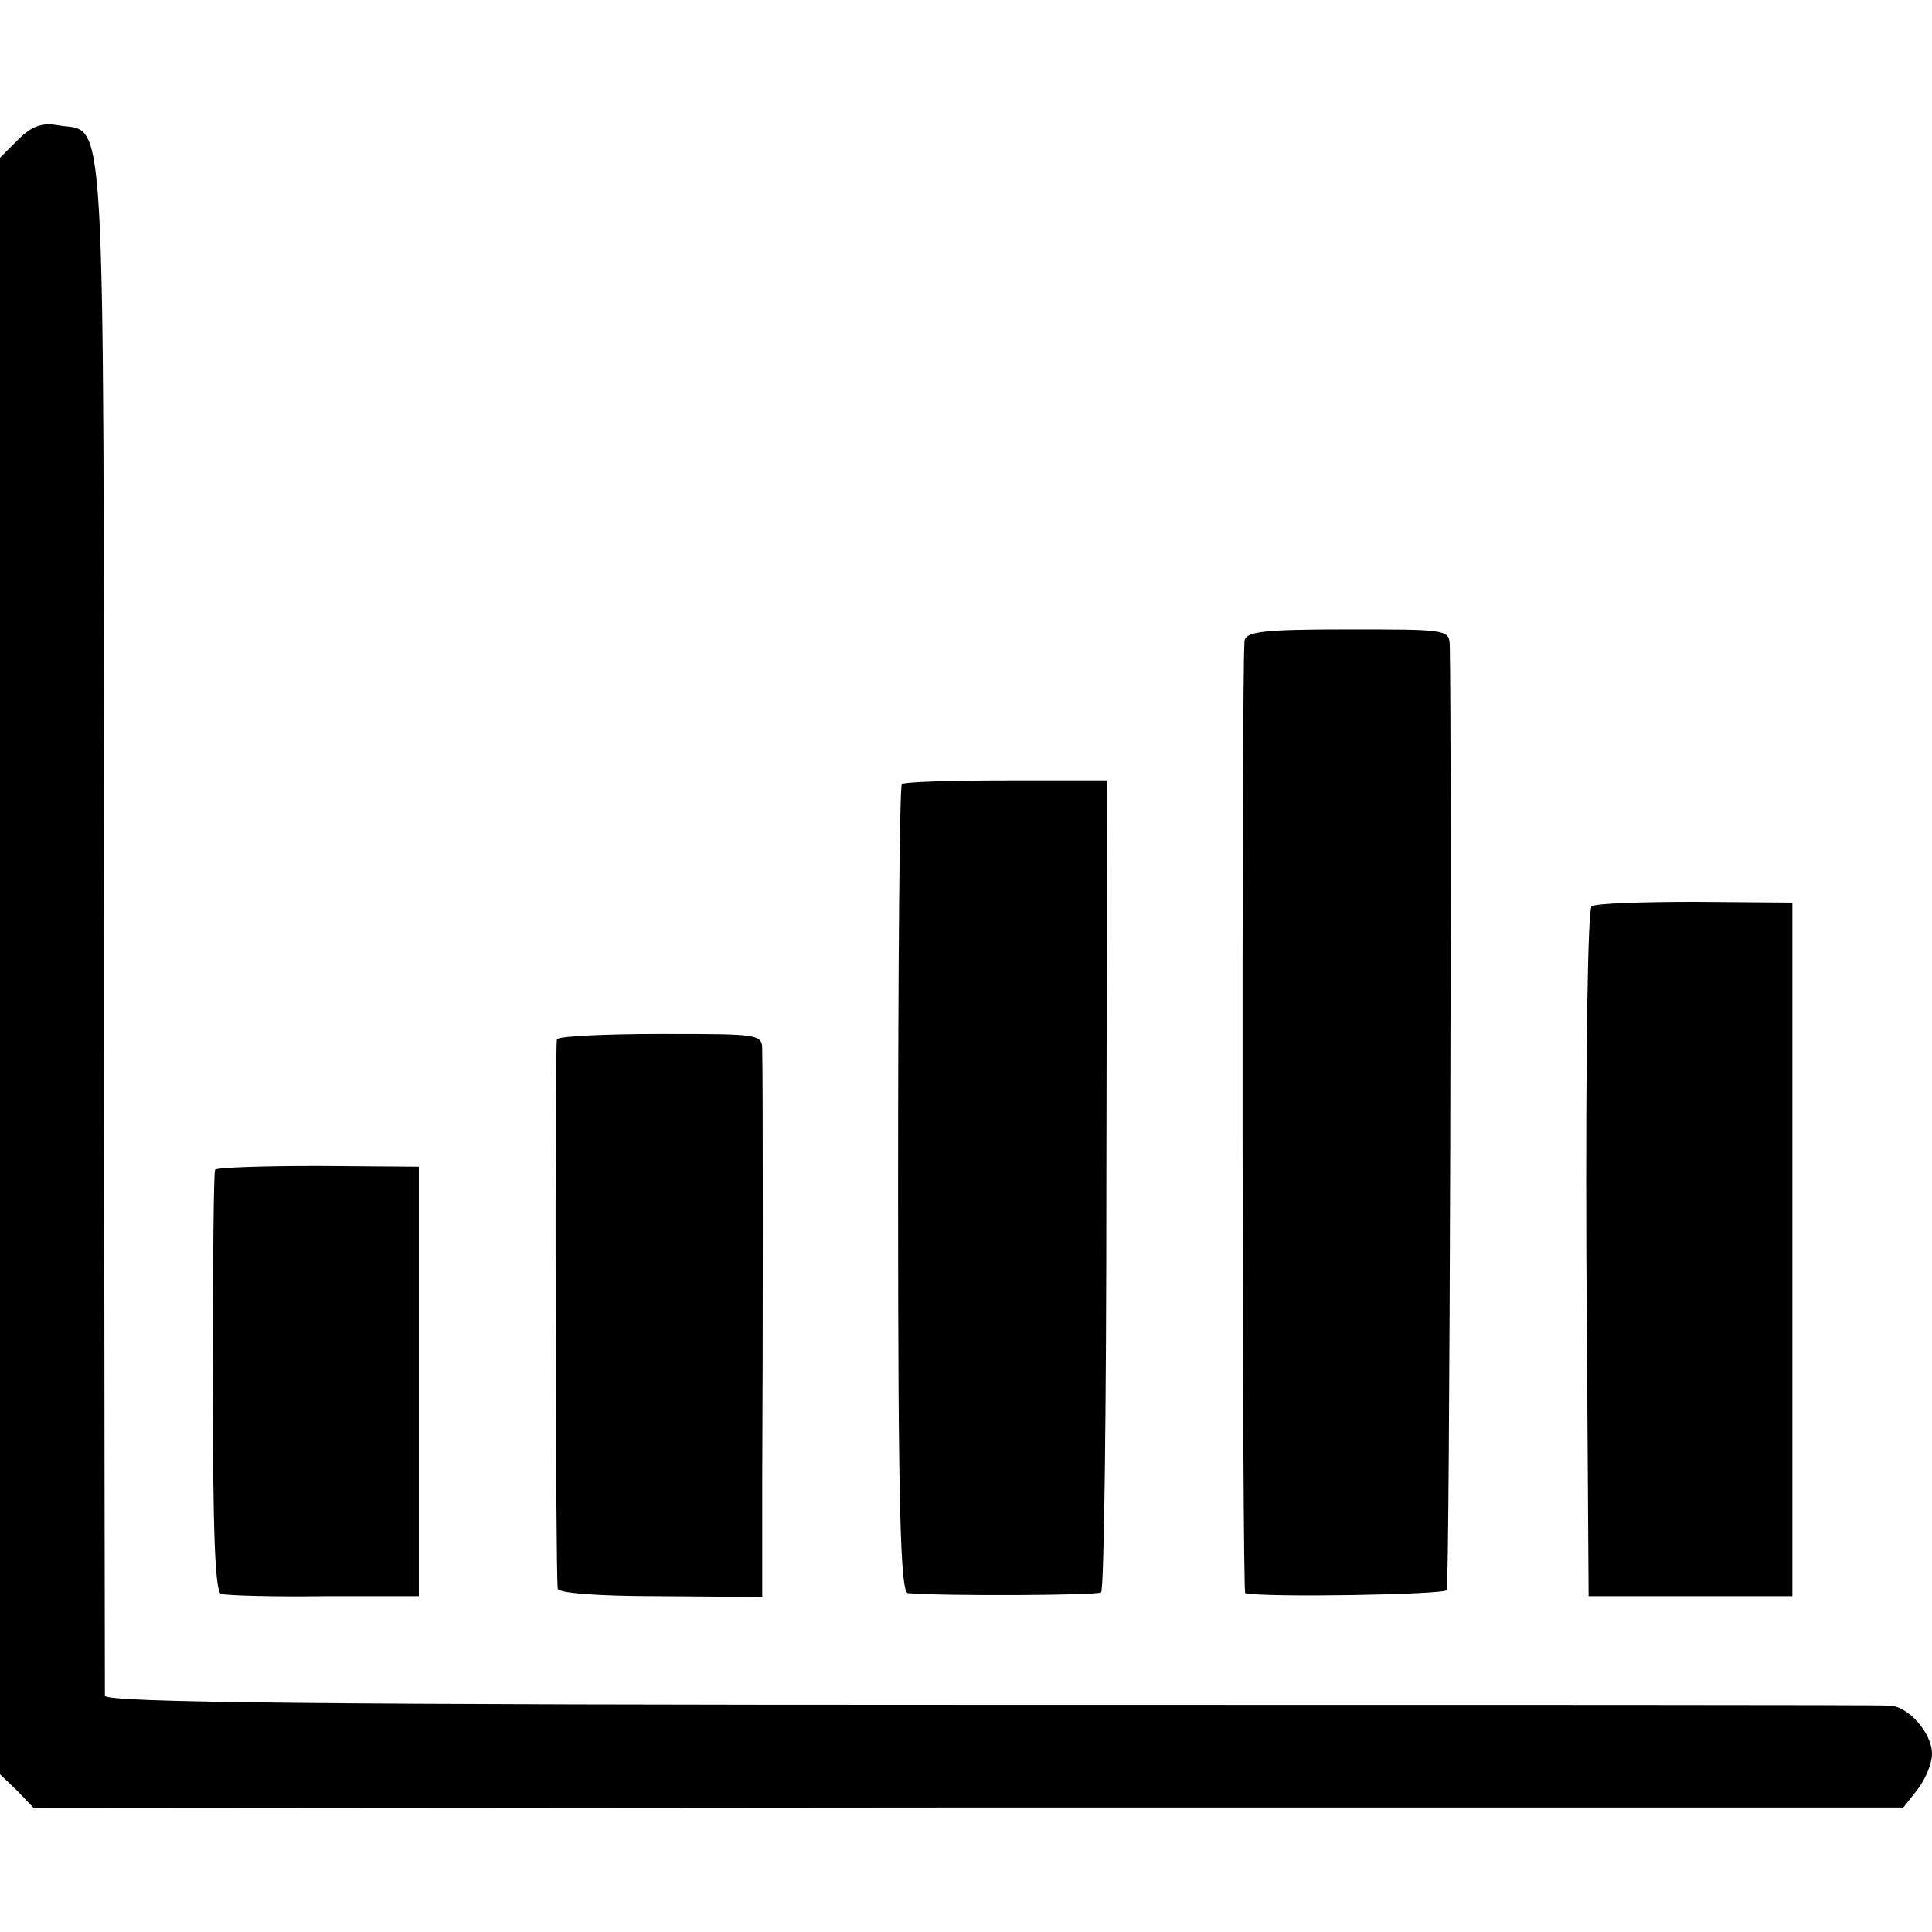
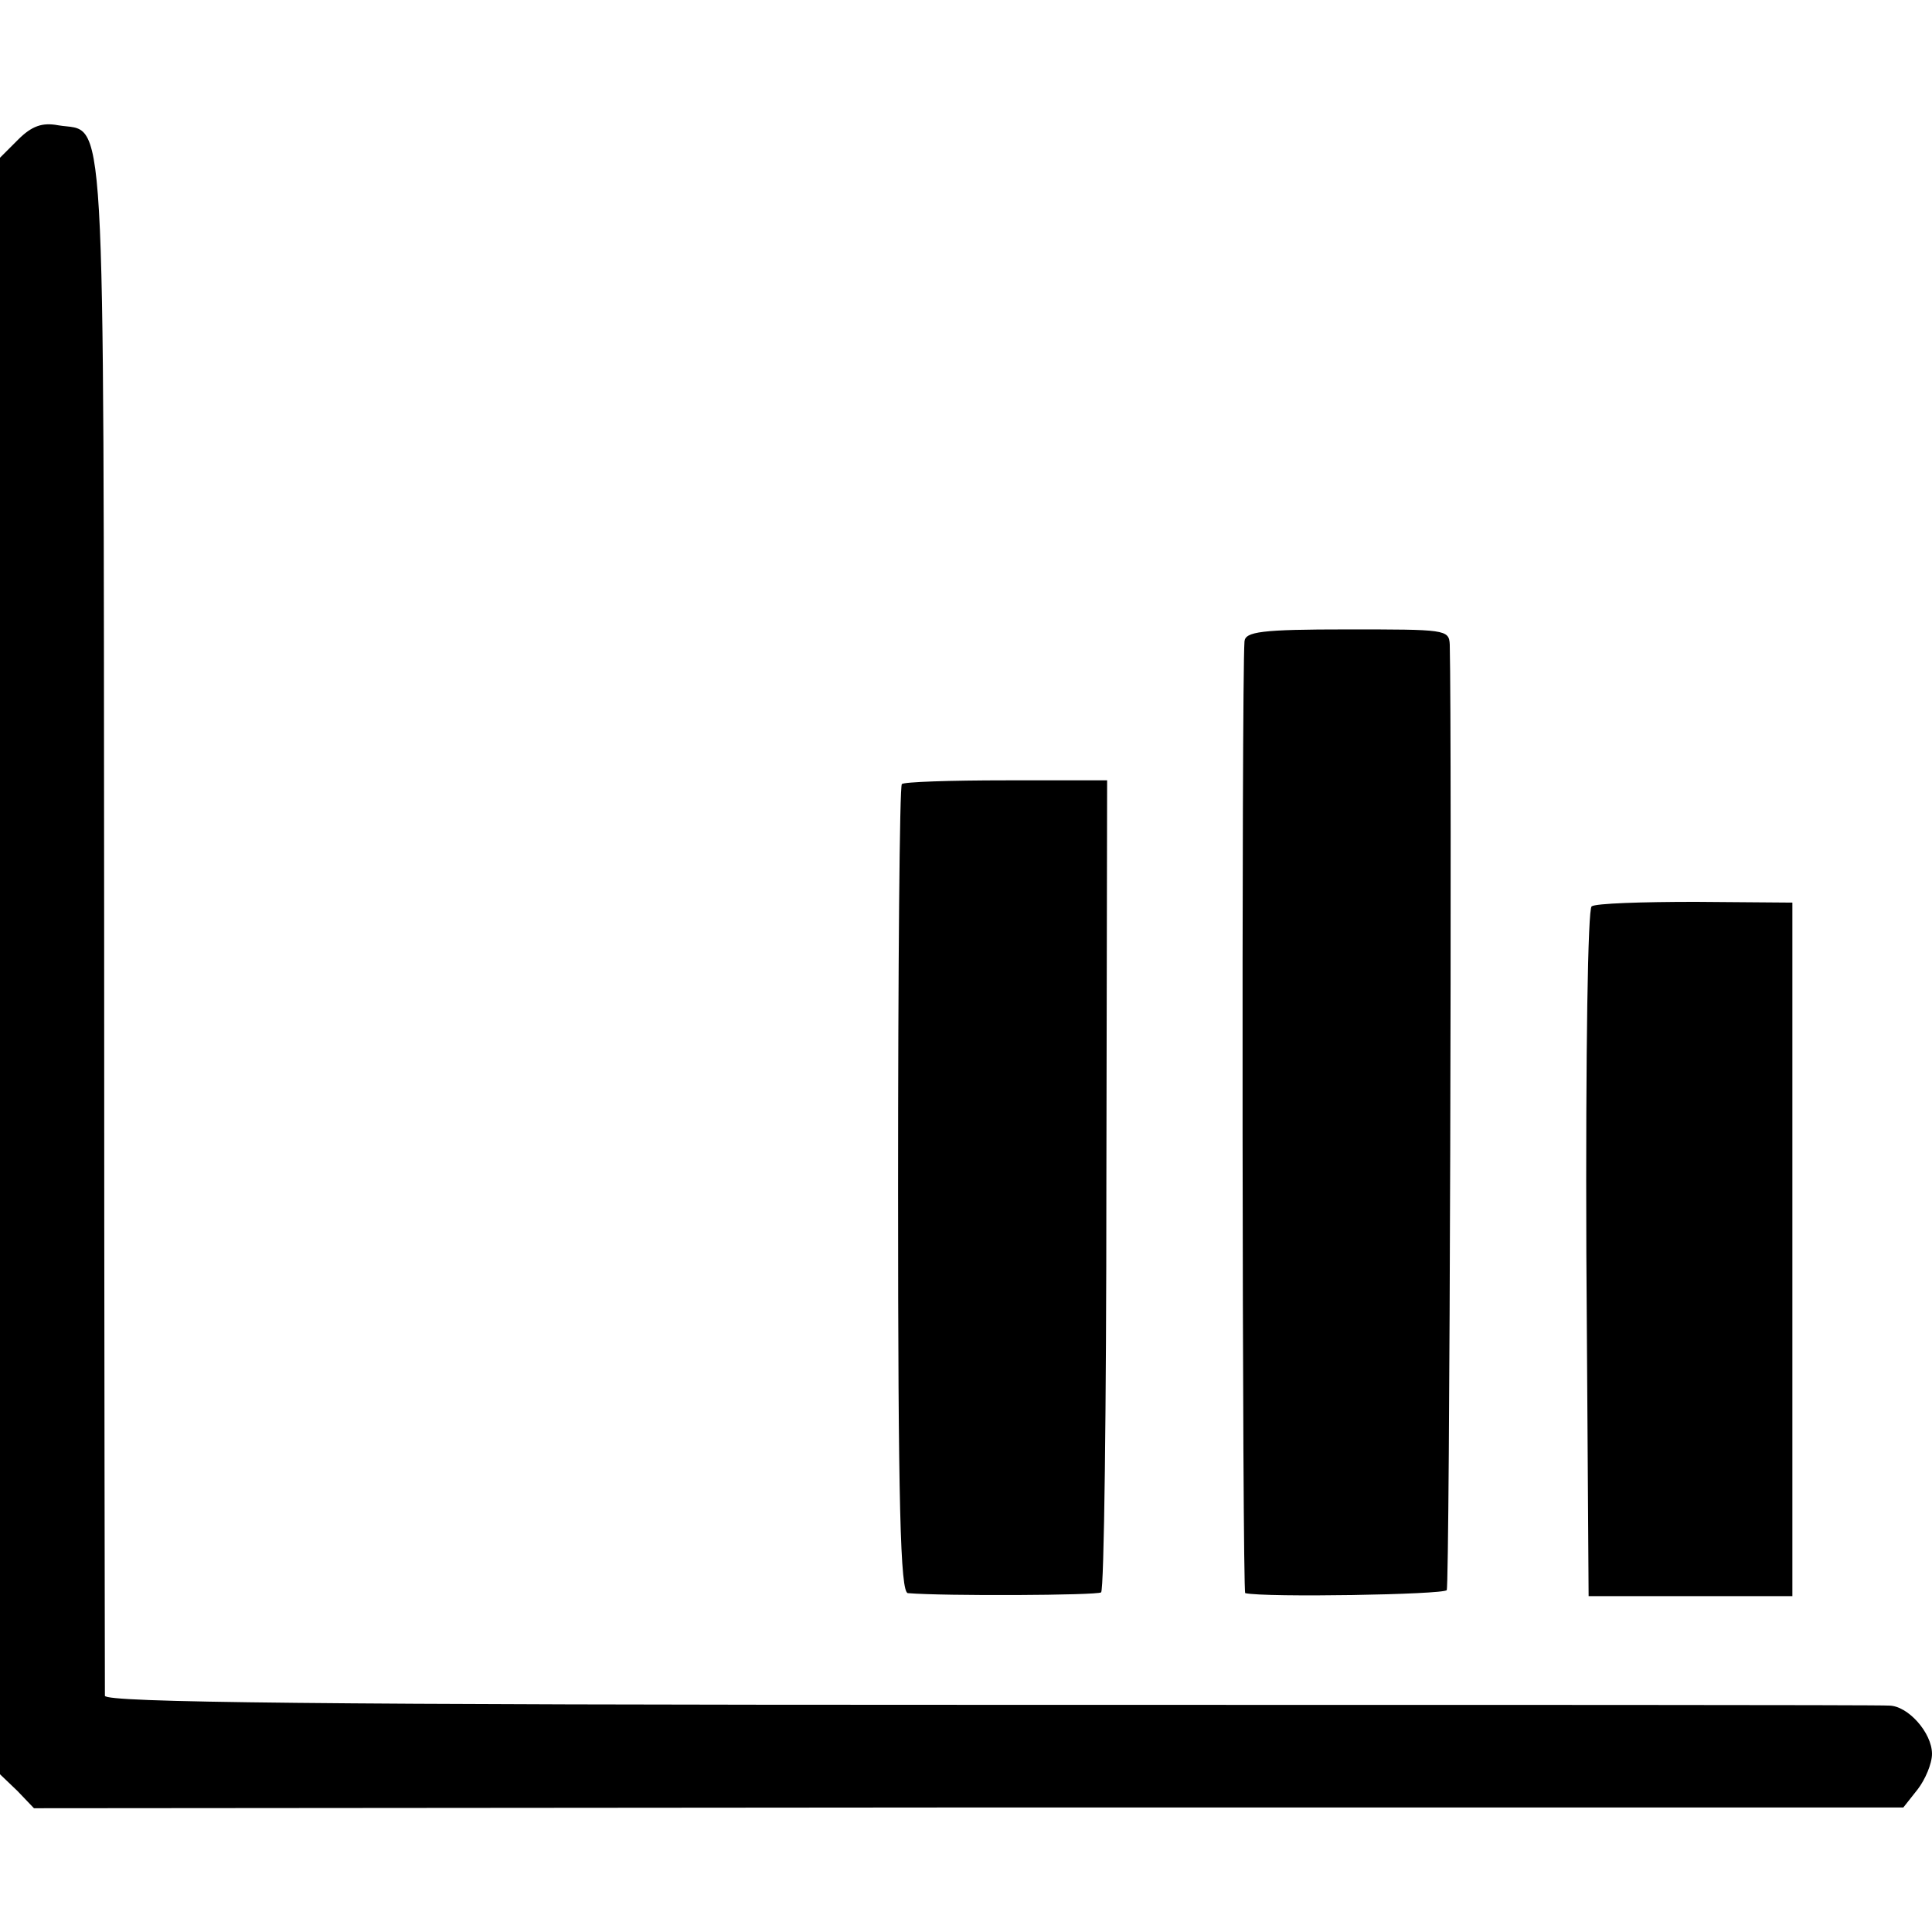
<svg xmlns="http://www.w3.org/2000/svg" version="1.0" width="256pt" height="256pt" viewBox="0 0 256 256" preserveAspectRatio="xMidYMid meet">
  <g transform="translate(0,256) scale(0.1,-0.1)" fill="#000000" stroke="none">
    <path d="M24 2375 l-24 -24 0 -1071 0 -1071 23 -22 22 -23 1238 1 1239 0 19 24 c10 13 19 34 19 47 0 28 -32 64 -57 64 -10 1 -546 1 -1190 1 -889 0 -1173 3 -1174 12 0 7 -1 468 -1 1025 -1 1116 3 1045 -61 1056 -21 4 -35 -1 -53 -19z" />
    <path d="M1649 1710 c-4 -57 -3 -1260 1 -1261 27 -6 263 -2 267 4 4 7 7 1125 4 1253 -1 20 -6 20 -136 20 -114 0 -135 -3 -136 -16z" />
    <path d="M1195 1521 c-3 -2 -5 -244 -5 -538 0 -419 3 -533 13 -534 48 -4 250 -3 256 1 4 3 7 246 7 540 l1 536 -134 0 c-73 0 -136 -2 -138 -5z" />
    <path d="M2109 1359 c-5 -3 -8 -190 -7 -460 l3 -454 135 0 135 0 0 460 0 459 -128 1 c-71 0 -133 -2 -138 -6z" />
-     <path d="M738 1183 c-3 -7 -2 -698 1 -728 1 -6 54 -10 136 -10 l135 -1 0 156 c1 175 1 533 0 568 0 22 -2 22 -134 22 -74 0 -136 -3 -138 -7z" />
-     <path d="M285 1010 c-2 -3 -3 -130 -3 -282 0 -200 3 -278 11 -280 7 -2 68 -4 137 -3 l125 0 0 285 0 284 -133 1 c-74 0 -135 -2 -137 -5z" />
  </g>
</svg>